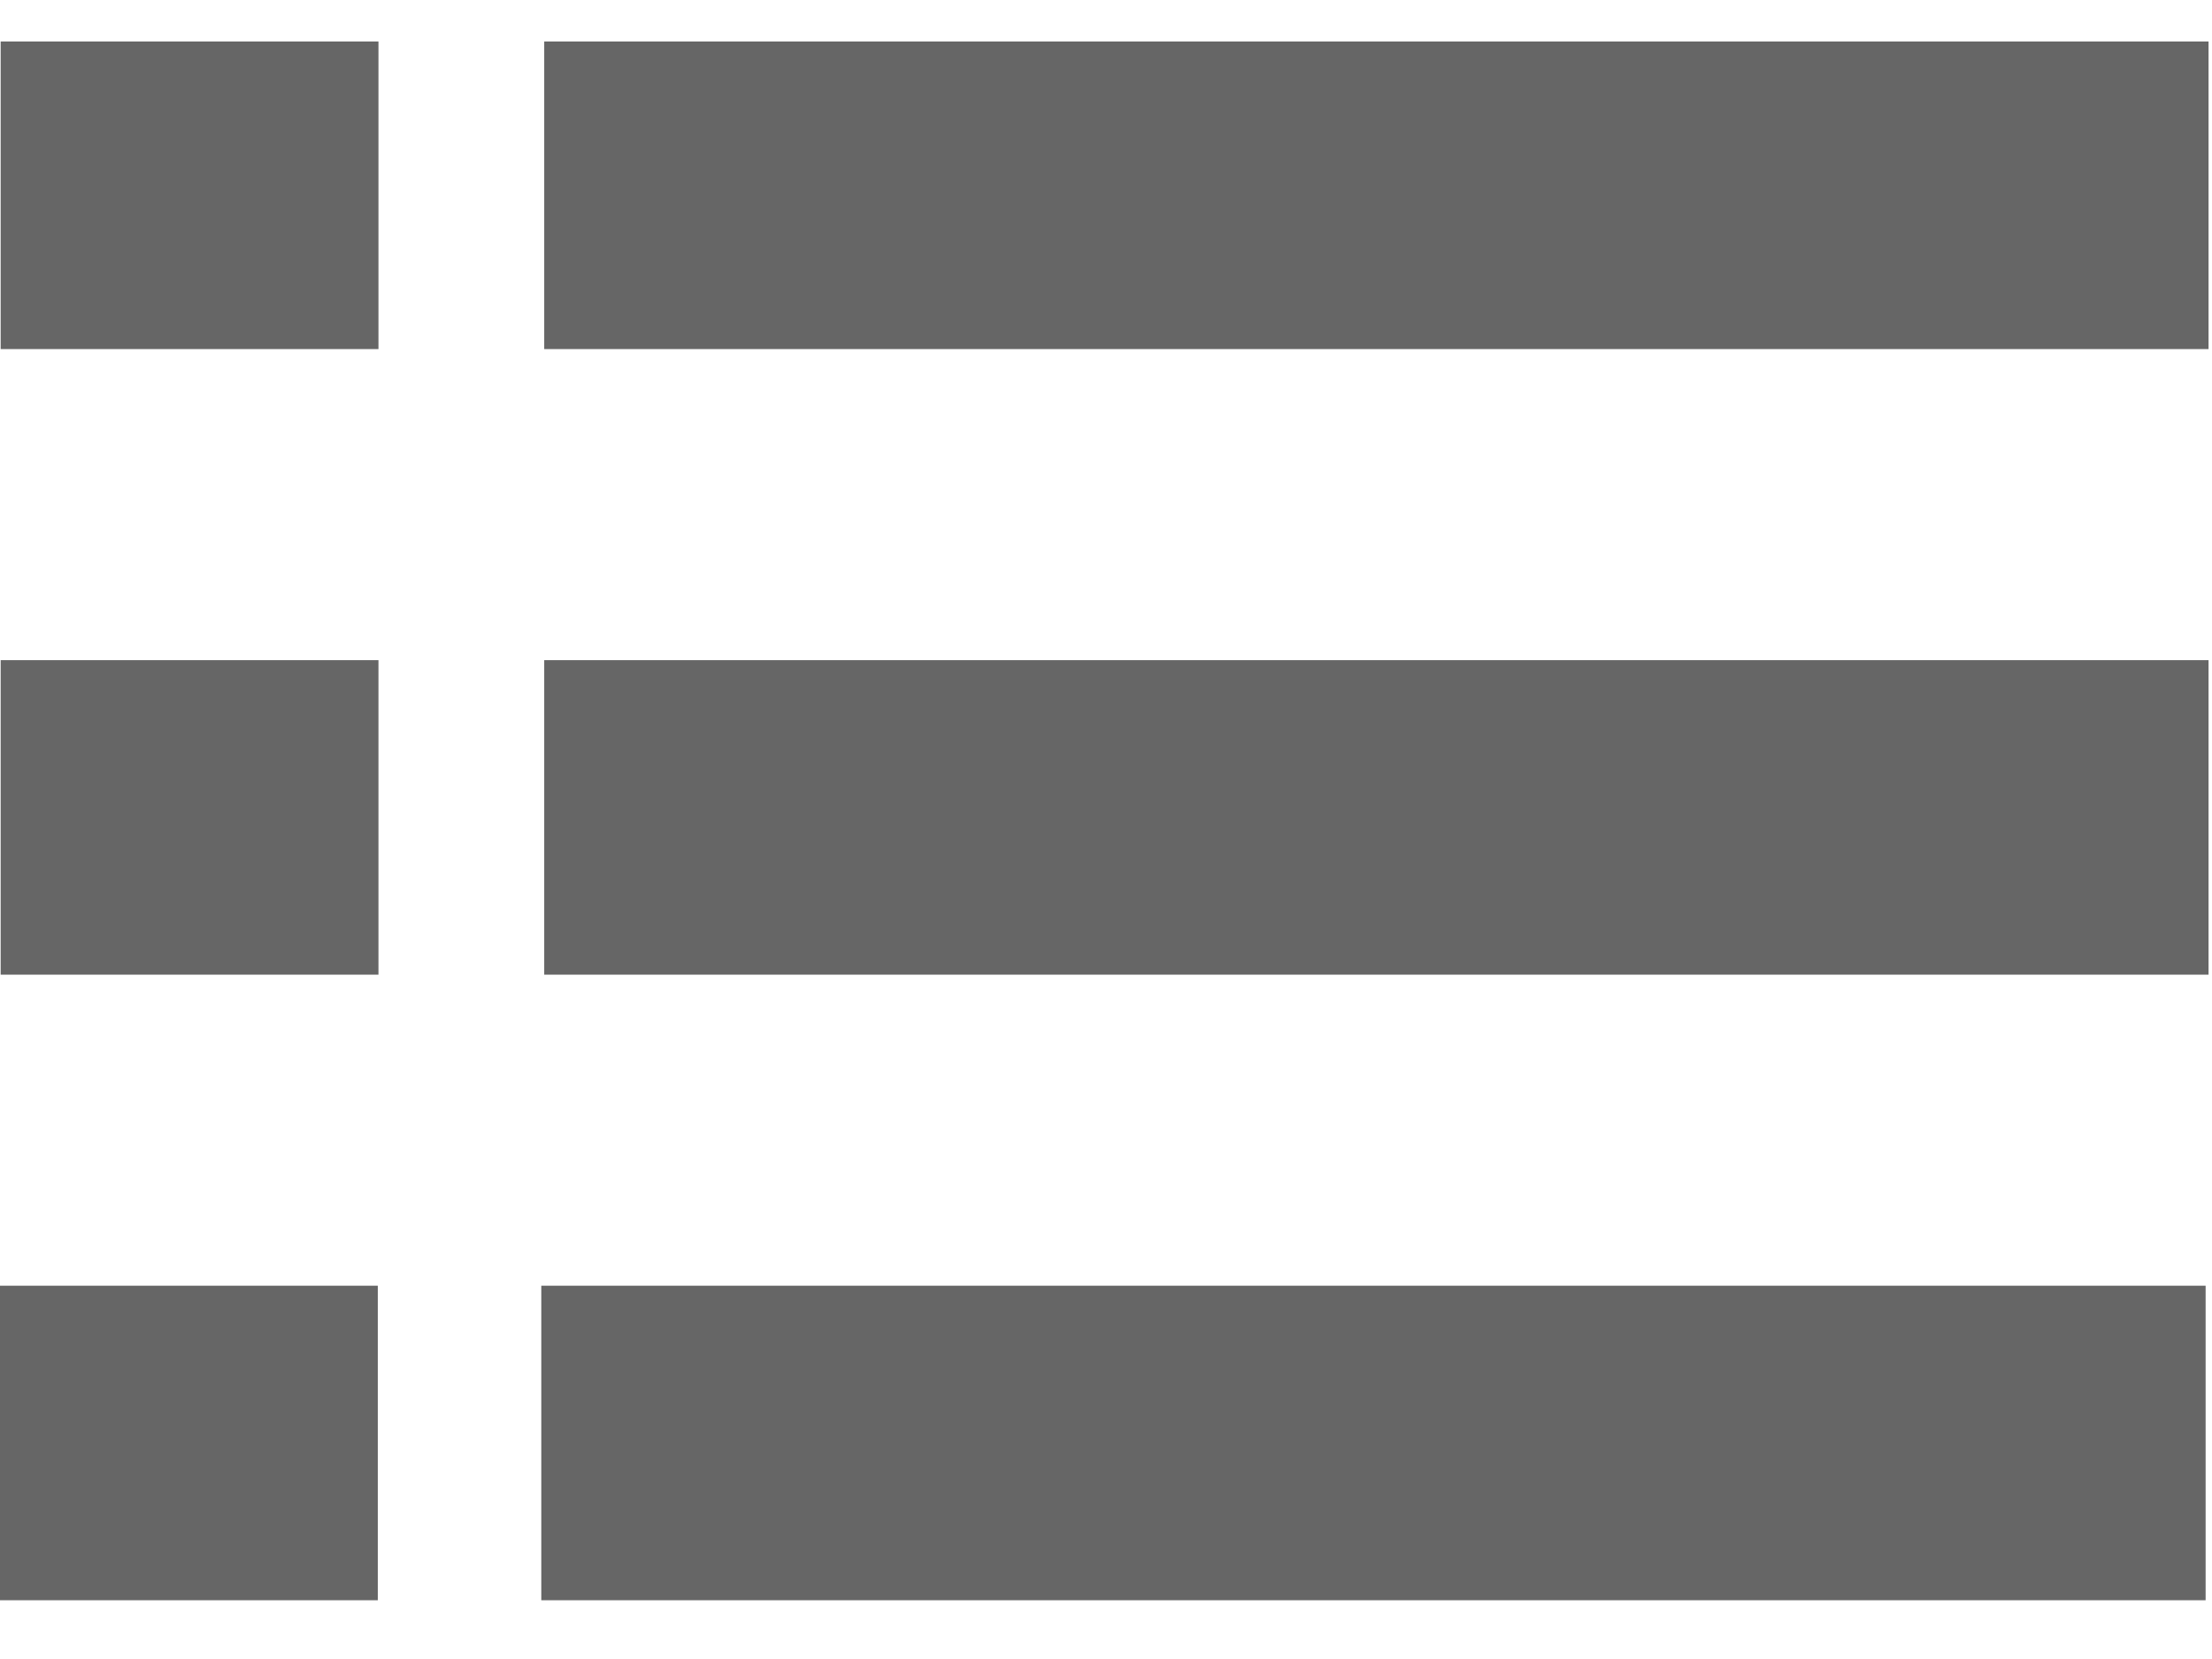
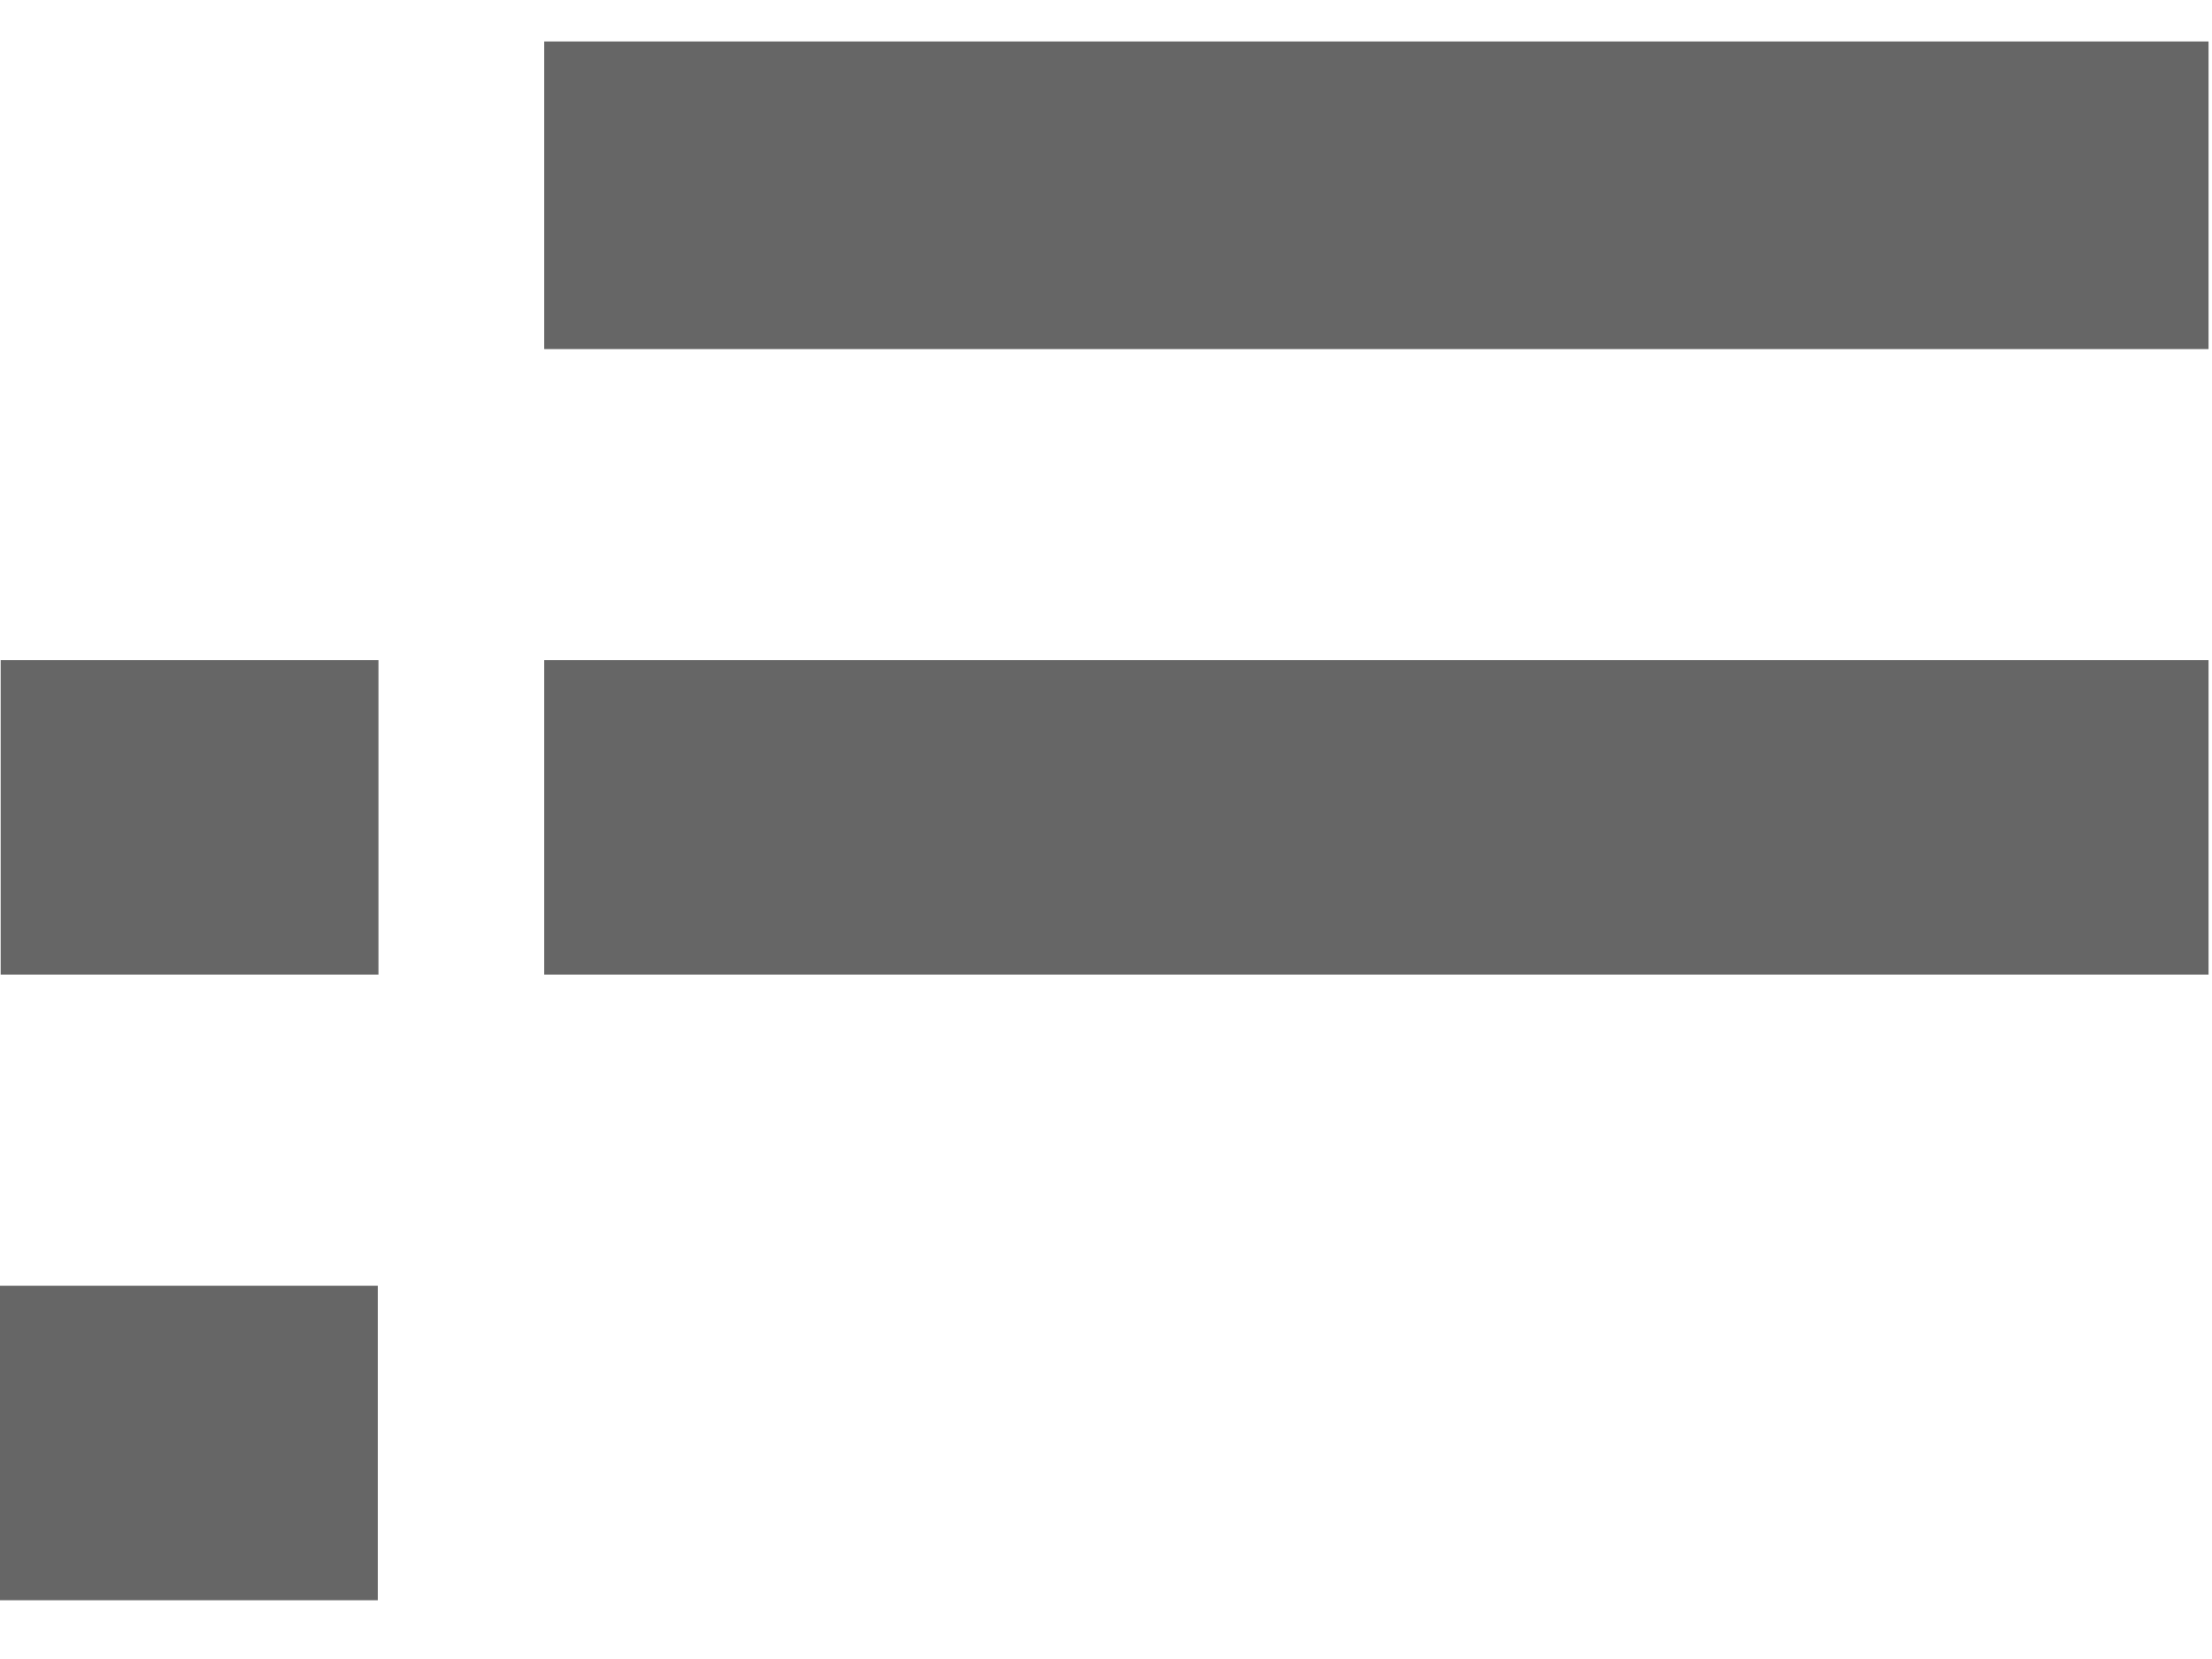
<svg xmlns="http://www.w3.org/2000/svg" version="1.1" x="0px" y="0px" width="640px" height="480px" viewBox="0 -12 640 480" enable-background="new 0 -12 640 480" xml:space="preserve">
  <defs>
</defs>
  <rect x="157.459" fill="#666666" width="481.541" height="89" />
  <rect x="157.459" y="179" fill="#666666" width="481.541" height="91" />
-   <rect x="156.613" y="360" fill="#666666" width="481.54" height="91" />
-   <rect x="0.192" fill="#666666" width="109.308" height="89" />
  <rect x="0.192" y="179" fill="#666666" width="109.308" height="91" />
  <rect y="360" fill="#666666" width="109.308" height="91" />
</svg>